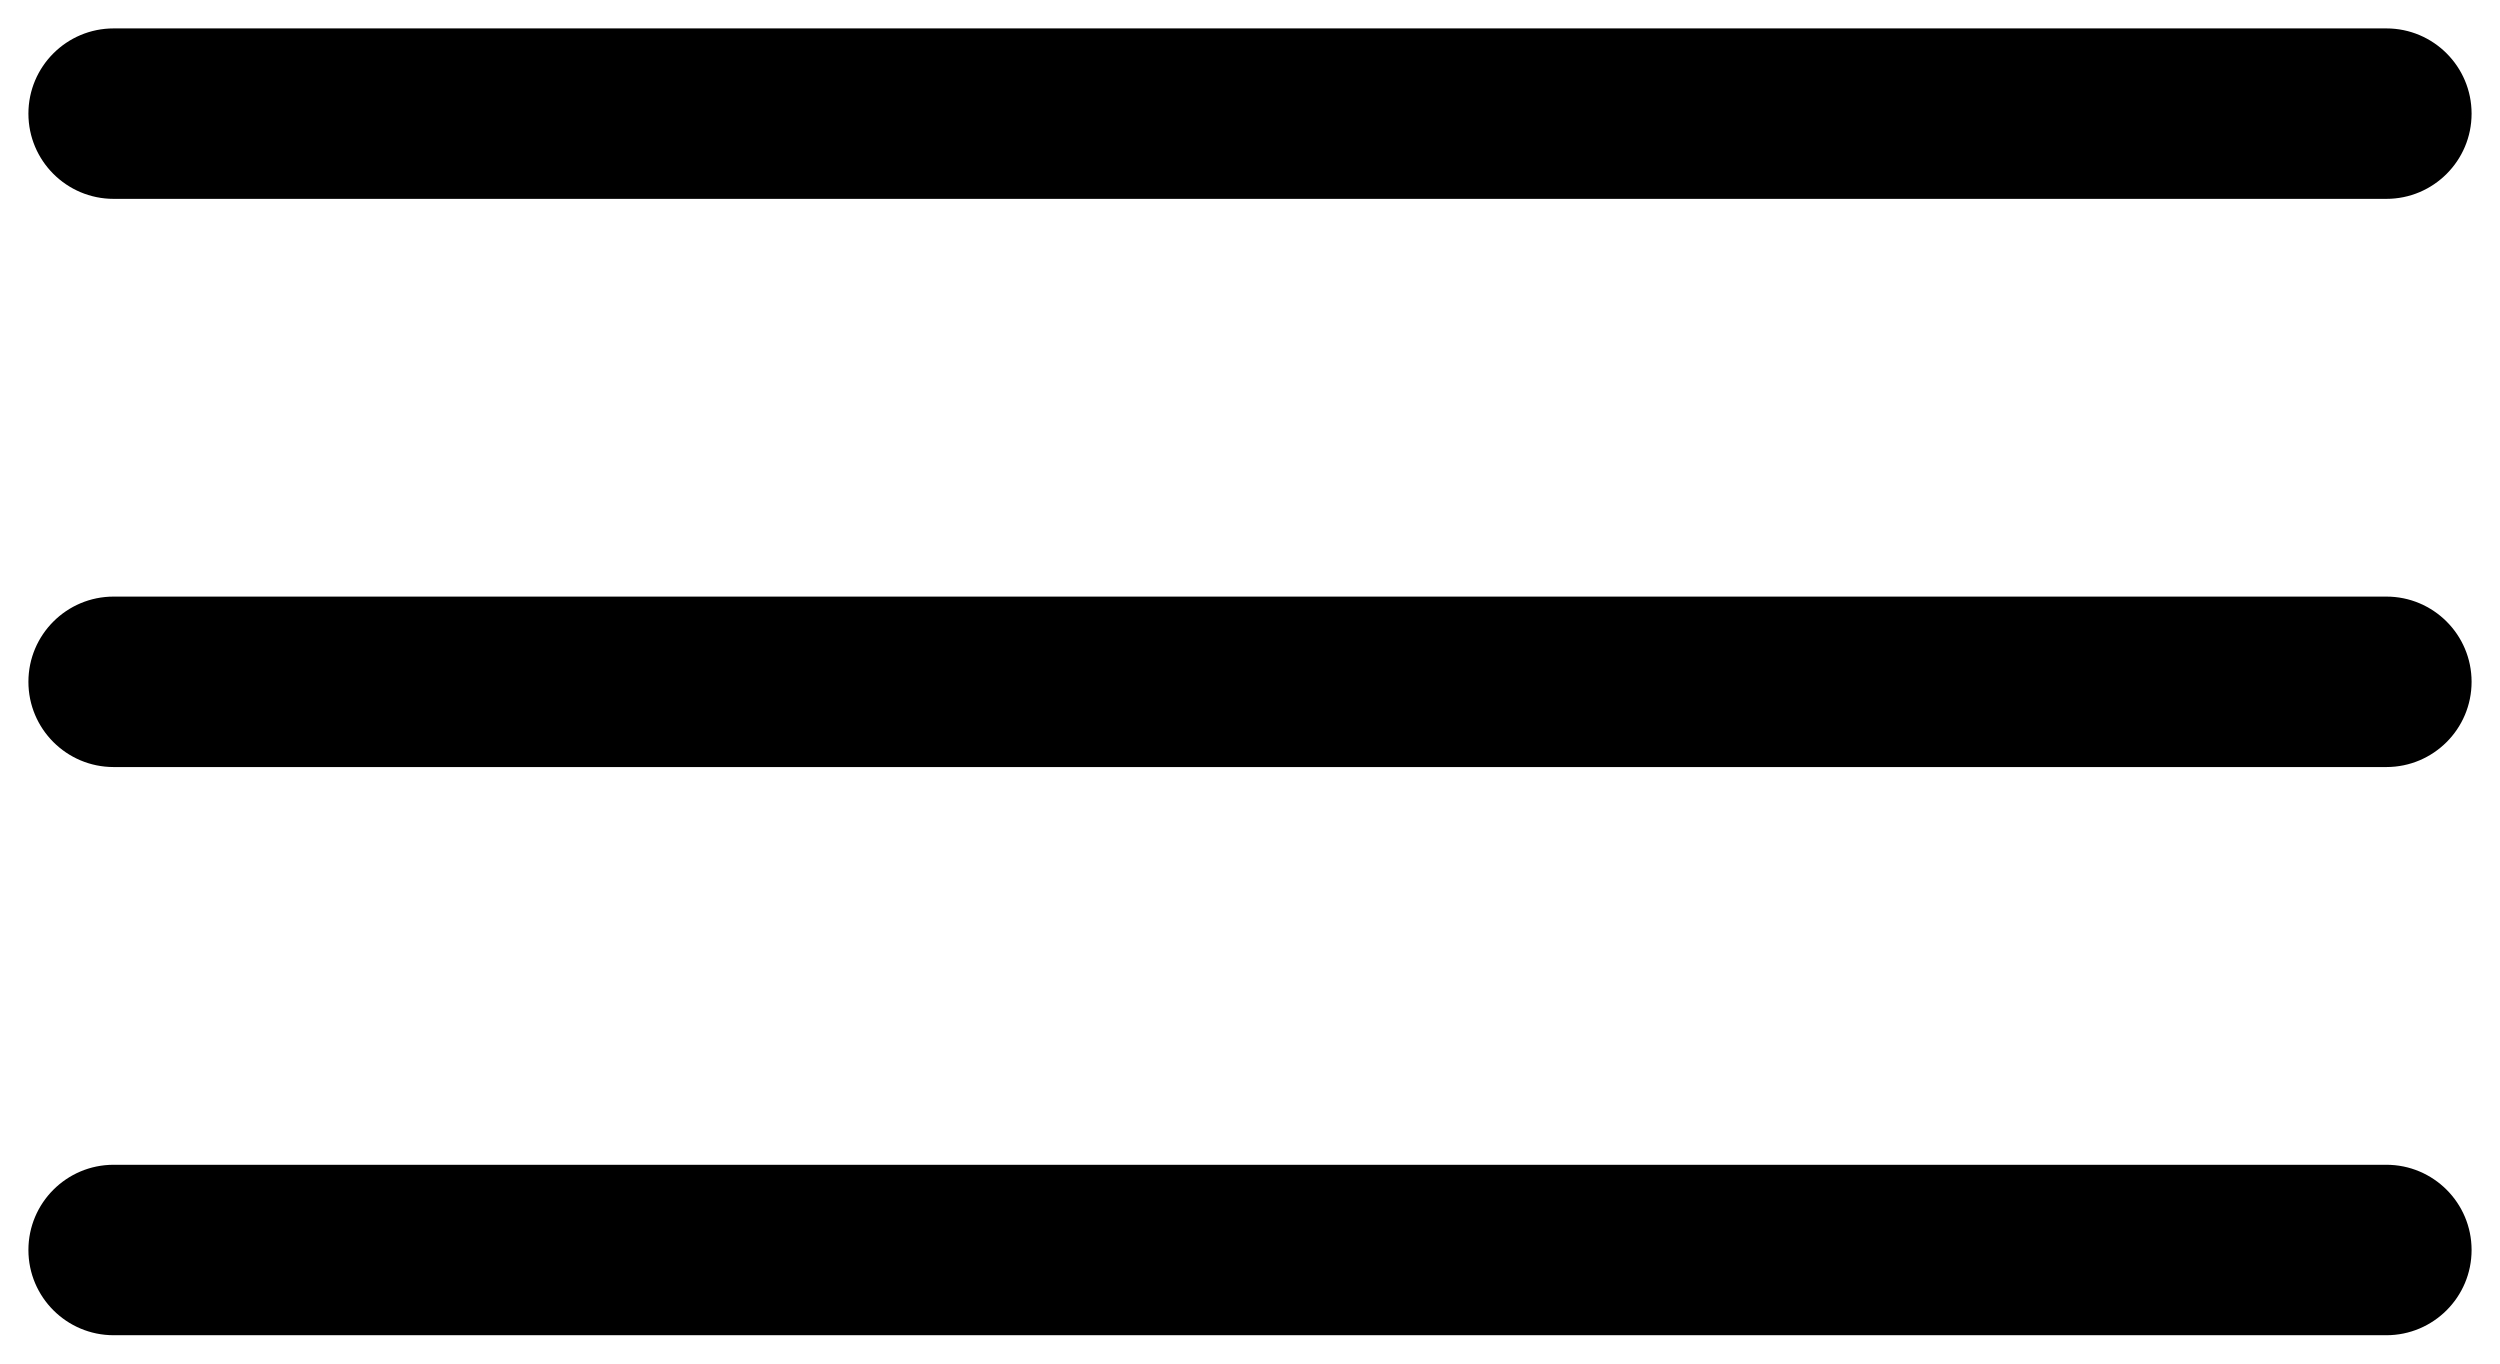
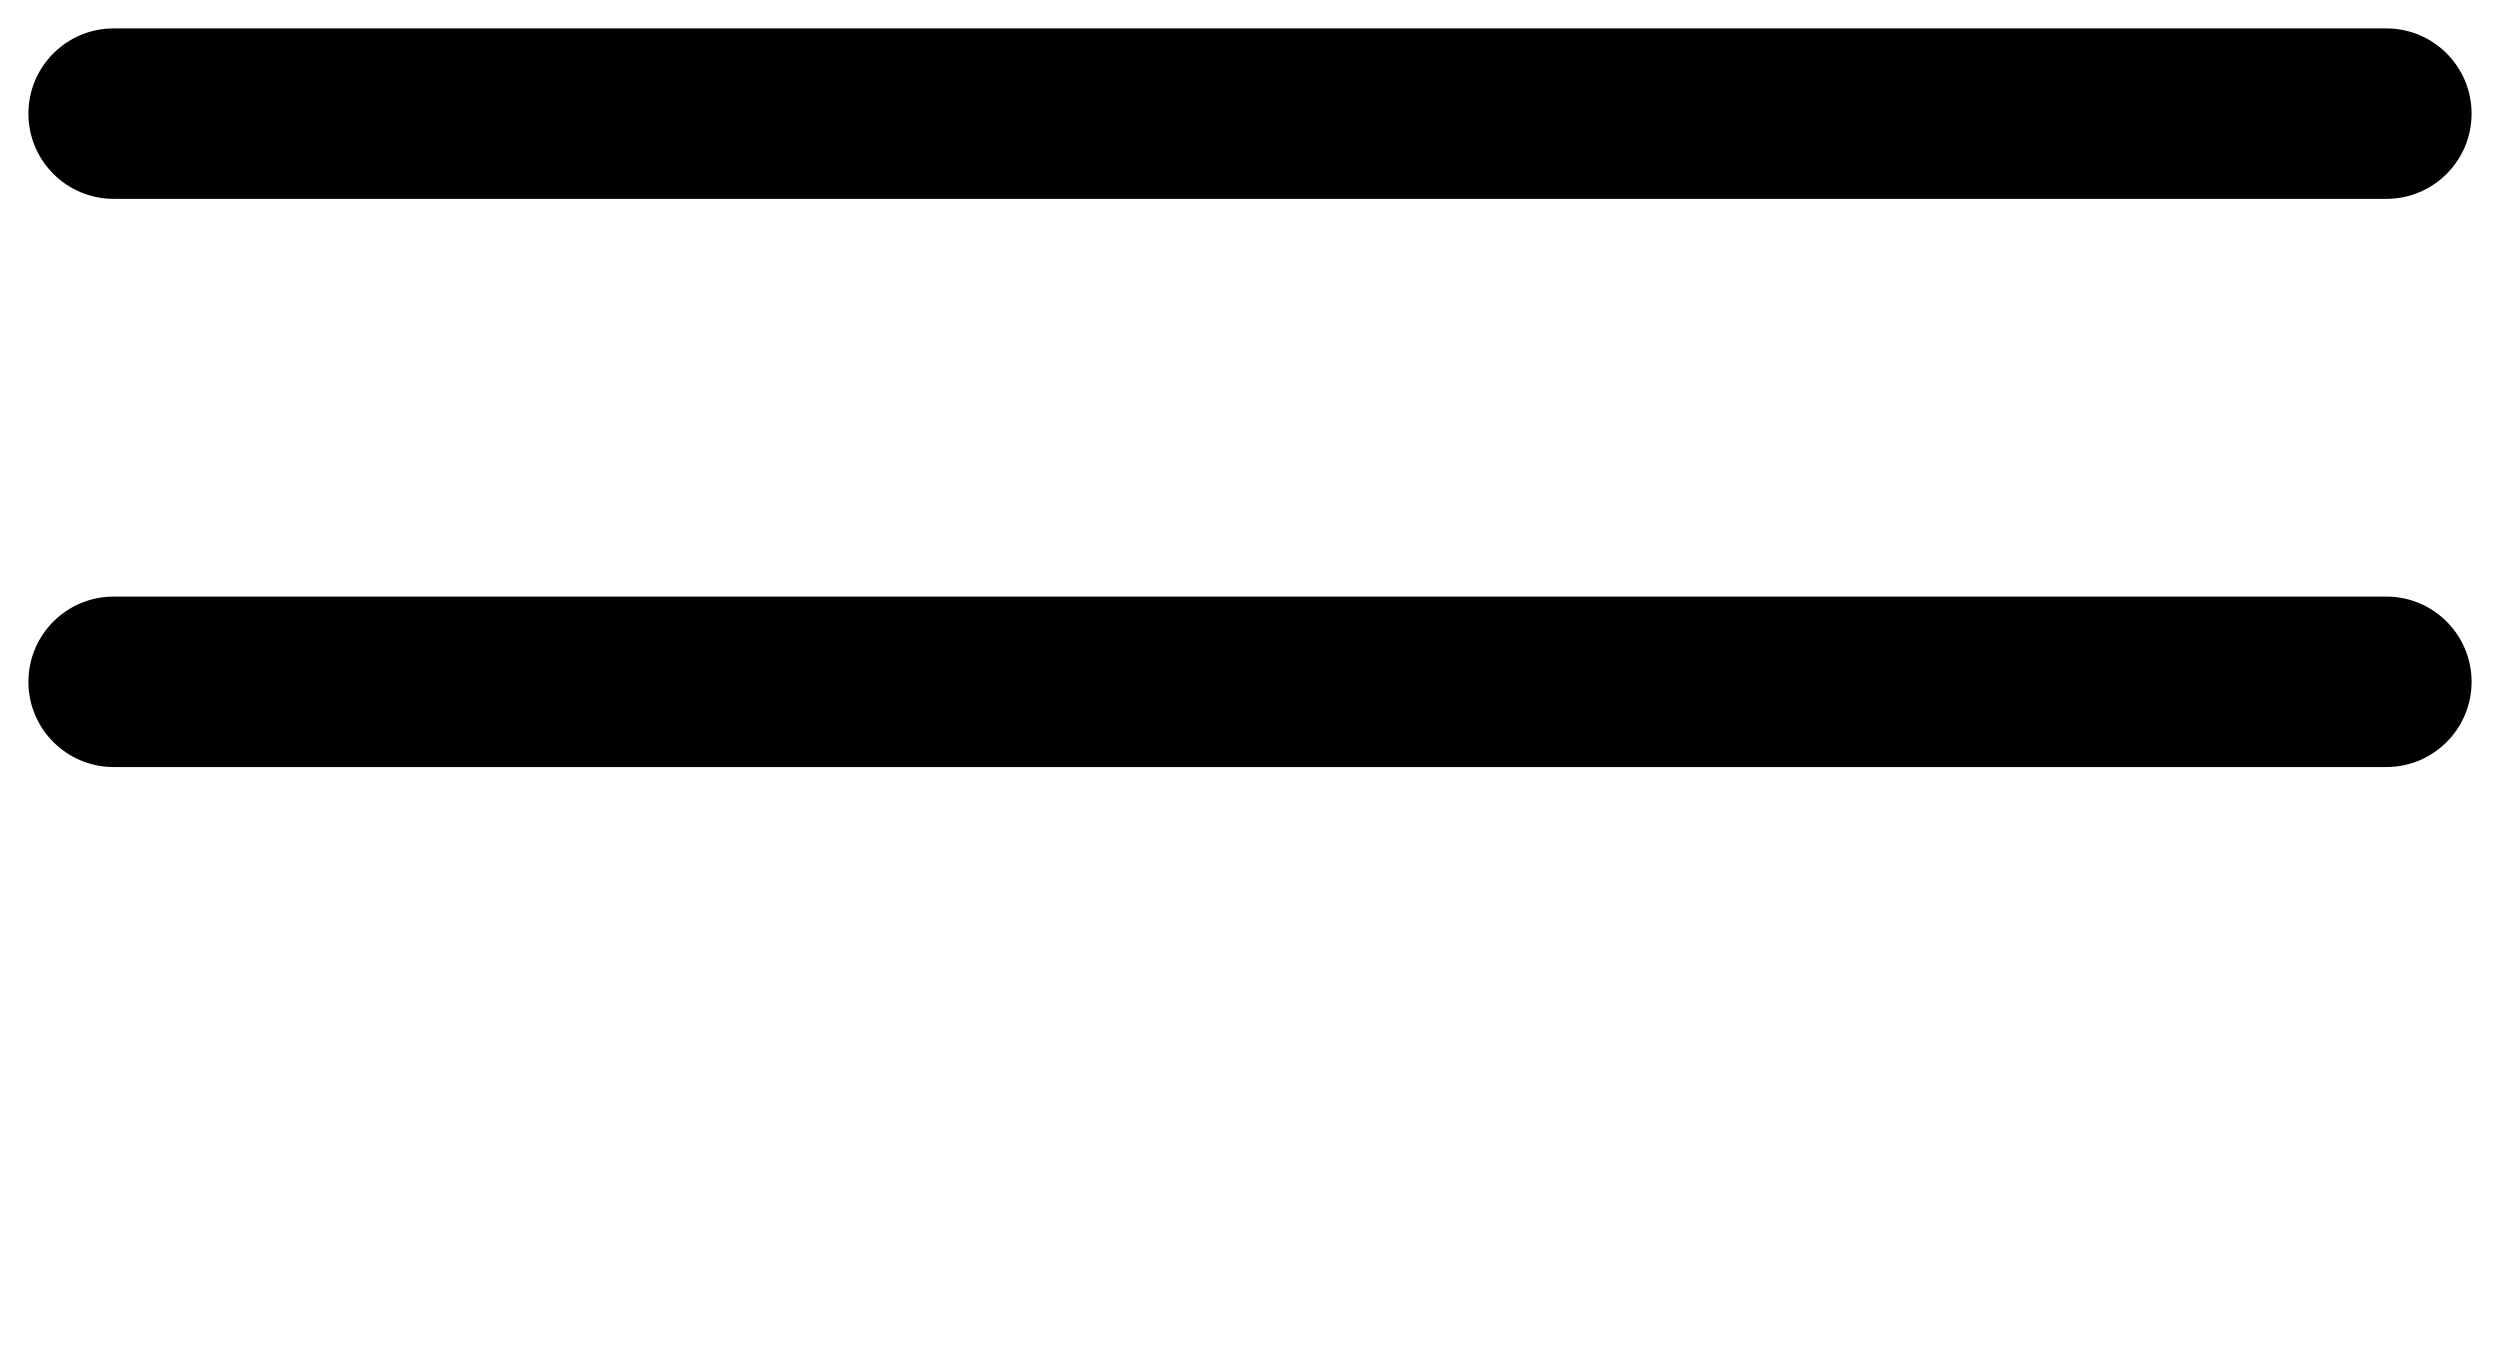
<svg xmlns="http://www.w3.org/2000/svg" width="22" height="12" viewBox="0 0 22 12" fill="none">
  <path fill-rule="evenodd" clip-rule="evenodd" d="M0.25 1C0.25 0.586 0.586 0.25 1 0.25H21C21.414 0.25 21.75 0.586 21.75 1C21.75 1.414 21.414 1.75 21 1.75H1C0.586 1.75 0.25 1.414 0.25 1Z" fill="black" />
  <path fill-rule="evenodd" clip-rule="evenodd" d="M0.25 6C0.25 5.586 0.586 5.25 1 5.25H21C21.414 5.25 21.75 5.586 21.75 6C21.75 6.414 21.414 6.75 21 6.75H1C0.586 6.75 0.25 6.414 0.25 6Z" fill="black" />
-   <path fill-rule="evenodd" clip-rule="evenodd" d="M0.25 11C0.25 10.586 0.586 10.25 1 10.25H21C21.414 10.25 21.75 10.586 21.75 11C21.75 11.414 21.414 11.75 21 11.75H1C0.586 11.75 0.25 11.414 0.25 11Z" fill="black" />
</svg>